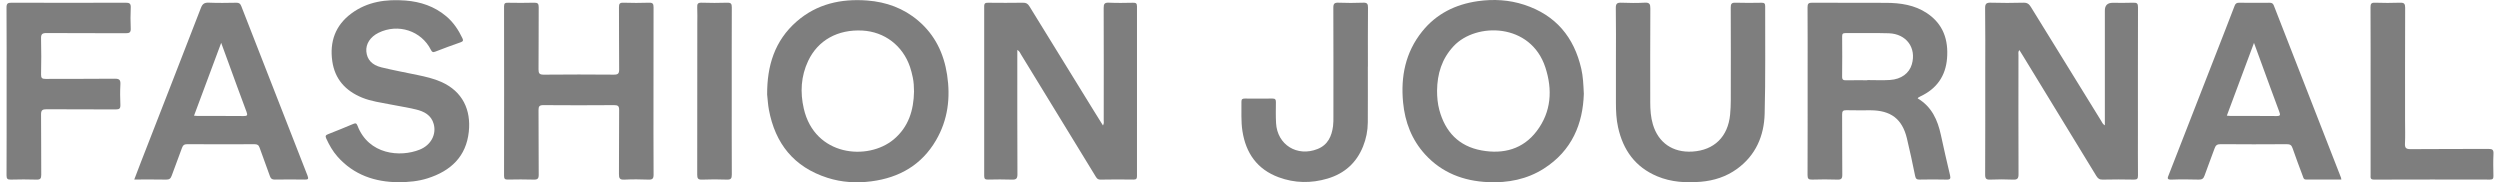
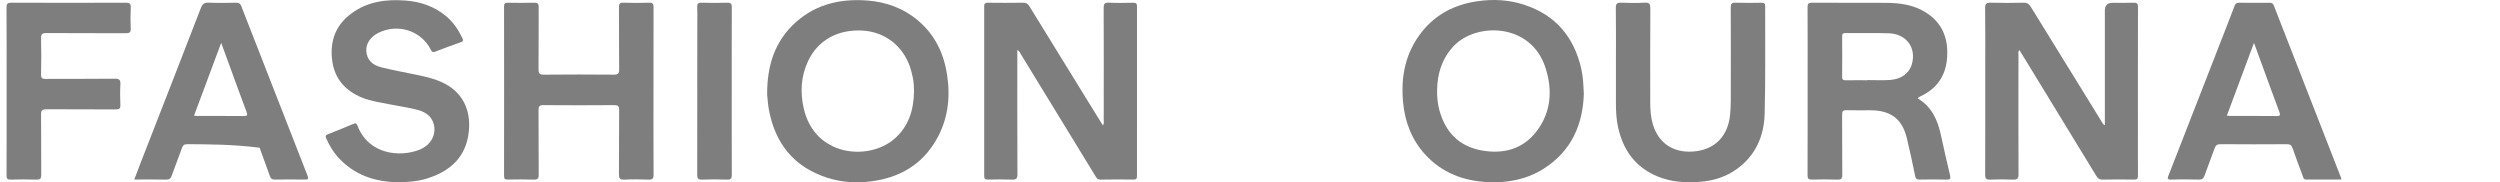
<svg xmlns="http://www.w3.org/2000/svg" fill="none" viewBox="0 0 192 14" height="14" width="192">
  <path fill="#7E7E7E" d="M84.709 9.636C84.804 9.466 84.766 9.332 84.766 9.205C84.769 6.341 84.773 3.478 84.762 0.614C84.76 0.304 84.826 0.19 85.165 0.206C85.782 0.236 86.401 0.222 87.019 0.211C87.232 0.207 87.321 0.251 87.321 0.488C87.314 4.832 87.314 9.176 87.32 13.521C87.32 13.725 87.261 13.793 87.049 13.791C86.209 13.781 85.368 13.774 84.527 13.794C84.263 13.8 84.196 13.633 84.097 13.471C82.203 10.374 80.309 7.277 78.413 4.181C78.346 4.071 78.309 3.937 78.13 3.835V4.245C78.13 7.291 78.124 10.337 78.139 13.383C78.14 13.727 78.034 13.807 77.706 13.794C77.101 13.77 76.495 13.78 75.889 13.791C75.678 13.794 75.585 13.756 75.586 13.516C75.593 9.172 75.593 4.828 75.586 0.483C75.585 0.241 75.684 0.209 75.891 0.211C76.781 0.219 77.671 0.224 78.561 0.209C78.803 0.204 78.935 0.281 79.059 0.484C80.696 3.152 82.343 5.816 83.988 8.48C84.221 8.857 84.457 9.233 84.709 9.636Z" />
  <path fill="#7E7E7E" d="M161.653 9.628C161.653 6.659 161.653 3.734 161.653 0.809C161.653 0.413 161.854 0.215 162.255 0.215C162.787 0.215 163.319 0.231 163.85 0.208C164.13 0.197 164.199 0.282 164.198 0.553C164.188 3.757 164.192 6.962 164.192 10.167C164.192 11.271 164.186 12.376 164.197 13.48C164.199 13.709 164.144 13.797 163.892 13.793C163.089 13.777 162.285 13.775 161.481 13.794C161.229 13.8 161.112 13.698 160.993 13.504C159.104 10.402 157.208 7.304 155.314 4.206C155.245 4.093 155.174 3.981 155.087 3.843C154.977 3.981 155.018 4.114 155.018 4.234C155.015 7.281 155.01 10.328 155.023 13.374C155.024 13.704 154.94 13.812 154.595 13.795C154.016 13.767 153.433 13.771 152.852 13.794C152.549 13.807 152.458 13.726 152.459 13.418C152.472 10.808 152.467 8.198 152.467 5.588C152.467 3.937 152.48 2.286 152.457 0.635C152.452 0.269 152.568 0.197 152.912 0.207C153.74 0.232 154.569 0.23 155.397 0.207C155.689 0.199 155.831 0.306 155.974 0.539C157.766 3.457 159.568 6.37 161.37 9.282C161.438 9.392 161.479 9.526 161.653 9.628L161.653 9.628Z" />
  <path fill="#7E7E7E" d="M147.278 7.557C148.359 8.195 148.812 9.218 149.061 10.369C149.284 11.4 149.517 12.429 149.762 13.455C149.822 13.708 149.789 13.8 149.5 13.793C148.809 13.775 148.116 13.779 147.424 13.792C147.21 13.796 147.127 13.729 147.084 13.521C146.883 12.548 146.682 11.573 146.446 10.608C146.085 9.132 145.211 8.475 143.658 8.47C143.04 8.468 142.422 8.482 141.804 8.464C141.541 8.457 141.473 8.54 141.475 8.792C141.486 10.333 141.472 11.874 141.488 13.415C141.492 13.72 141.407 13.806 141.099 13.794C140.457 13.77 139.813 13.773 139.171 13.793C138.889 13.802 138.819 13.715 138.82 13.445C138.83 10.921 138.826 8.397 138.826 5.873C138.826 4.101 138.832 2.329 138.82 0.557C138.818 0.288 138.889 0.207 139.17 0.208C141.062 0.221 142.953 0.209 144.845 0.218C145.958 0.223 147.039 0.378 147.99 1.011C149.251 1.851 149.649 3.075 149.532 4.494C149.422 5.833 148.742 6.815 147.493 7.398C147.437 7.424 147.384 7.454 147.332 7.487C147.313 7.499 147.303 7.524 147.278 7.557ZM143.411 6.163C143.411 6.158 143.411 6.153 143.411 6.149C143.991 6.149 144.574 6.179 145.152 6.142C146.022 6.085 146.63 5.626 146.829 4.94C147.196 3.679 146.413 2.598 145.059 2.555C143.948 2.52 142.835 2.551 141.724 2.542C141.523 2.541 141.476 2.613 141.477 2.797C141.484 3.828 141.488 4.858 141.475 5.889C141.472 6.129 141.57 6.17 141.78 6.166C142.324 6.156 142.868 6.163 143.411 6.163Z" />
  <path fill="#7E7E7E" d="M58.917 7.264C58.904 5.067 59.485 3.128 61.189 1.645C62.733 0.301 64.588 -0.112 66.599 0.039C68.065 0.15 69.392 0.631 70.515 1.585C71.809 2.683 72.487 4.105 72.737 5.742C73.006 7.507 72.802 9.204 71.886 10.773C70.787 12.656 69.083 13.646 66.92 13.926C65.778 14.074 64.65 14.008 63.552 13.657C60.956 12.826 59.533 11.011 59.051 8.427C58.978 8.034 58.958 7.633 58.917 7.264ZM70.197 7.034C70.195 6.668 70.177 6.304 70.101 5.947C70.043 5.674 69.979 5.402 69.888 5.138C69.329 3.5 67.931 2.438 66.231 2.347C64.339 2.247 62.816 3.09 62.066 4.679C61.511 5.856 61.443 7.091 61.731 8.343C62.573 12.006 66.652 12.365 68.636 10.707C69.782 9.748 70.171 8.46 70.197 7.034Z" />
  <path fill="#7E7E7E" d="M121.638 7.207C121.568 9.499 120.735 11.565 118.57 12.947C117.273 13.774 115.815 14.056 114.29 13.988C112.401 13.904 110.742 13.273 109.455 11.866C108.419 10.734 107.902 9.374 107.758 7.875C107.567 5.888 107.931 4.03 109.216 2.424C110.31 1.058 111.781 0.331 113.511 0.087C114.712 -0.082 115.902 -0.013 117.061 0.366C119.5 1.165 120.891 2.868 121.444 5.287C121.577 5.868 121.604 6.464 121.638 7.207ZM110.366 6.965C110.367 7.465 110.409 7.96 110.54 8.445C110.99 10.119 112.029 11.234 113.79 11.553C115.465 11.856 116.966 11.456 118.018 10.07C119.146 8.585 119.242 6.891 118.685 5.18C117.564 1.745 113.366 1.705 111.645 3.537C110.726 4.515 110.381 5.675 110.366 6.965Z" />
  <path fill="#7E7E7E" d="M50.188 7.003C50.188 9.139 50.181 11.274 50.195 13.41C50.197 13.713 50.111 13.805 49.803 13.794C49.186 13.771 48.566 13.763 47.95 13.796C47.588 13.815 47.534 13.68 47.536 13.367C47.55 11.729 47.534 10.091 47.55 8.453C47.553 8.145 47.461 8.072 47.158 8.074C45.353 8.088 43.549 8.089 41.744 8.074C41.428 8.071 41.356 8.165 41.359 8.461C41.373 10.111 41.358 11.761 41.373 13.412C41.376 13.719 41.285 13.804 40.979 13.793C40.324 13.771 39.669 13.78 39.014 13.79C38.802 13.794 38.711 13.755 38.711 13.515C38.718 9.171 38.719 4.827 38.711 0.483C38.711 0.241 38.809 0.208 39.017 0.211C39.684 0.221 40.352 0.228 41.019 0.208C41.299 0.2 41.374 0.284 41.372 0.555C41.36 2.145 41.375 3.735 41.359 5.324C41.356 5.638 41.431 5.737 41.766 5.734C43.558 5.717 45.35 5.717 47.142 5.733C47.473 5.736 47.554 5.643 47.551 5.326C47.534 3.736 47.549 2.147 47.537 0.557C47.535 0.293 47.593 0.198 47.88 0.208C48.535 0.23 49.191 0.23 49.845 0.208C50.134 0.198 50.194 0.297 50.193 0.56C50.184 2.708 50.188 4.855 50.188 7.003Z" />
  <path fill="#7E7E7E" d="M30.588 13.994C28.814 13.979 27.174 13.446 25.917 12.024C25.549 11.608 25.281 11.133 25.053 10.631C24.972 10.451 25.009 10.378 25.187 10.309C25.84 10.052 26.491 9.789 27.137 9.515C27.318 9.438 27.385 9.47 27.456 9.655C28.312 11.882 30.733 12.096 32.237 11.49C33.097 11.144 33.526 10.329 33.31 9.526C33.123 8.835 32.566 8.553 31.932 8.403C31.285 8.249 30.624 8.149 29.971 8.019C29.246 7.875 28.51 7.783 27.817 7.501C26.526 6.976 25.714 6.067 25.519 4.698C25.309 3.218 25.742 1.952 26.988 1.032C28.221 0.121 29.651 -0.073 31.141 0.041C32.3 0.131 33.363 0.489 34.262 1.242C34.818 1.708 35.207 2.292 35.514 2.937C35.598 3.112 35.56 3.184 35.373 3.249C34.721 3.476 34.074 3.714 33.432 3.965C33.251 4.036 33.179 4.001 33.096 3.834C32.363 2.361 30.572 1.779 29.071 2.518C28.437 2.829 28.083 3.376 28.135 3.959C28.19 4.567 28.555 4.991 29.288 5.171C30.21 5.397 31.146 5.568 32.076 5.763C32.691 5.893 33.302 6.031 33.882 6.288C35.543 7.024 36.182 8.454 36.004 10.119C35.8 12.021 34.625 13.131 32.832 13.697C32.13 13.918 31.409 13.991 30.588 13.994L30.588 13.994Z" />
-   <path fill="#7E7E7E" d="M10.311 13.787C10.5 13.293 10.67 12.842 10.845 12.392C12.375 8.466 13.909 4.542 15.428 0.612C15.547 0.302 15.694 0.19 16.036 0.205C16.739 0.236 17.445 0.222 18.15 0.21C18.357 0.206 18.453 0.275 18.527 0.463C20.219 4.808 21.915 9.151 23.618 13.491C23.716 13.741 23.667 13.796 23.405 13.791C22.639 13.778 21.872 13.78 21.105 13.791C20.9 13.794 20.801 13.73 20.732 13.535C20.477 12.801 20.193 12.078 19.938 11.344C19.865 11.134 19.758 11.074 19.539 11.075C17.82 11.083 16.102 11.085 14.384 11.073C14.136 11.071 14.045 11.165 13.97 11.375C13.718 12.084 13.44 12.784 13.186 13.493C13.111 13.701 13.013 13.798 12.766 13.793C11.965 13.776 11.163 13.787 10.311 13.787ZM14.902 8.885C15.022 8.894 15.105 8.906 15.189 8.906C16.361 8.907 17.534 8.9 18.706 8.912C18.992 8.915 19.032 8.852 18.932 8.588C18.449 7.307 17.985 6.018 17.515 4.733C17.352 4.287 17.188 3.841 16.987 3.291C16.268 5.22 15.588 7.041 14.901 8.885H14.902Z" />
+   <path fill="#7E7E7E" d="M10.311 13.787C10.5 13.293 10.67 12.842 10.845 12.392C12.375 8.466 13.909 4.542 15.428 0.612C15.547 0.302 15.694 0.19 16.036 0.205C16.739 0.236 17.445 0.222 18.15 0.21C18.357 0.206 18.453 0.275 18.527 0.463C20.219 4.808 21.915 9.151 23.618 13.491C23.716 13.741 23.667 13.796 23.405 13.791C22.639 13.778 21.872 13.78 21.105 13.791C20.9 13.794 20.801 13.73 20.732 13.535C20.477 12.801 20.193 12.078 19.938 11.344C17.82 11.083 16.102 11.085 14.384 11.073C14.136 11.071 14.045 11.165 13.97 11.375C13.718 12.084 13.44 12.784 13.186 13.493C13.111 13.701 13.013 13.798 12.766 13.793C11.965 13.776 11.163 13.787 10.311 13.787ZM14.902 8.885C15.022 8.894 15.105 8.906 15.189 8.906C16.361 8.907 17.534 8.9 18.706 8.912C18.992 8.915 19.032 8.852 18.932 8.588C18.449 7.307 17.985 6.018 17.515 4.733C17.352 4.287 17.188 3.841 16.987 3.291C16.268 5.22 15.588 7.041 14.901 8.885H14.902Z" />
  <path fill="#7E7E7E" d="M179.815 13.786C178.904 13.786 178.006 13.784 177.108 13.788C176.918 13.789 176.901 13.653 176.856 13.53C176.591 12.812 176.313 12.1 176.068 11.376C175.986 11.133 175.867 11.073 175.62 11.074C173.927 11.085 172.234 11.088 170.541 11.072C170.264 11.069 170.159 11.17 170.076 11.406C169.831 12.103 169.55 12.79 169.308 13.489C169.225 13.727 169.106 13.799 168.855 13.793C168.163 13.775 167.47 13.767 166.779 13.794C166.372 13.811 166.479 13.634 166.566 13.413C168.014 9.705 169.461 5.996 170.907 2.287C171.145 1.676 171.386 1.066 171.615 0.453C171.679 0.283 171.763 0.207 171.96 0.21C172.738 0.221 173.517 0.218 174.296 0.212C174.461 0.211 174.562 0.248 174.628 0.418C176.346 4.828 178.069 9.237 179.79 13.646C179.803 13.678 179.803 13.714 179.815 13.786ZM171.021 8.883C171.145 8.893 171.228 8.906 171.312 8.906C172.485 8.907 173.658 8.898 174.831 8.912C175.134 8.916 175.143 8.832 175.05 8.585C174.564 7.29 174.095 5.99 173.619 4.693C173.46 4.258 173.301 3.823 173.107 3.293C172.39 5.212 171.71 7.036 171.021 8.883Z" />
  <path fill="#7E7E7E" d="M124.103 4.624C124.103 3.288 124.117 1.953 124.094 0.618C124.088 0.271 124.203 0.195 124.53 0.208C125.122 0.232 125.718 0.24 126.309 0.205C126.685 0.183 126.748 0.317 126.746 0.653C126.732 3.057 126.737 5.46 126.739 7.863C126.74 8.434 126.777 9.002 126.942 9.556C127.363 10.968 128.475 11.733 129.976 11.641C131.648 11.539 132.71 10.502 132.872 8.801C132.906 8.439 132.924 8.075 132.924 7.711C132.929 5.332 132.931 2.953 132.921 0.574C132.919 0.293 132.99 0.198 133.288 0.208C133.955 0.23 134.623 0.221 135.291 0.211C135.499 0.208 135.567 0.272 135.566 0.479C135.554 3.234 135.601 5.99 135.525 8.743C135.479 10.43 134.847 11.923 133.406 12.969C132.583 13.566 131.639 13.874 130.62 13.959C129.475 14.053 128.348 13.99 127.274 13.54C125.575 12.826 124.652 11.512 124.269 9.782C124.131 9.161 124.103 8.532 124.103 7.901C124.103 6.808 124.103 5.716 124.103 4.624Z" />
  <path fill="#7E7E7E" d="M0.508 6.988C0.508 4.853 0.515 2.717 0.5 0.581C0.498 0.269 0.593 0.207 0.893 0.208C3.81 0.219 6.728 0.219 9.645 0.208C9.945 0.207 10.057 0.272 10.041 0.585C10.015 1.117 10.019 1.653 10.04 2.186C10.052 2.474 9.958 2.554 9.665 2.552C7.638 2.54 5.611 2.553 3.584 2.538C3.252 2.536 3.143 2.612 3.153 2.953C3.178 3.875 3.172 4.798 3.154 5.72C3.149 5.996 3.232 6.062 3.507 6.06C5.274 6.048 7.042 6.066 8.809 6.044C9.183 6.039 9.266 6.152 9.246 6.491C9.217 7.012 9.224 7.535 9.245 8.056C9.256 8.33 9.17 8.405 8.891 8.403C7.124 8.391 5.356 8.405 3.588 8.39C3.258 8.387 3.148 8.46 3.153 8.805C3.172 10.346 3.154 11.887 3.168 13.428C3.17 13.714 3.09 13.803 2.796 13.794C2.142 13.773 1.486 13.775 0.831 13.793C0.57 13.8 0.501 13.723 0.502 13.469C0.512 11.309 0.508 9.149 0.508 6.989V6.988Z" />
-   <path fill="#7E7E7E" d="M105.05 5.108C105.05 6.54 105.056 7.971 105.047 9.403C105.043 10.037 104.921 10.656 104.682 11.248C104.177 12.501 103.265 13.327 101.951 13.716C100.692 14.09 99.433 14.068 98.206 13.616C96.541 13.002 95.678 11.748 95.418 10.062C95.302 9.316 95.355 8.561 95.342 7.809C95.338 7.606 95.431 7.568 95.61 7.569C96.314 7.575 97.019 7.579 97.723 7.568C97.945 7.564 97.991 7.656 97.989 7.849C97.983 8.383 97.973 8.917 98.001 9.45C98.09 11.115 99.618 12.071 101.192 11.442C101.981 11.127 102.276 10.46 102.378 9.688C102.41 9.436 102.406 9.179 102.406 8.925C102.407 6.146 102.412 3.368 102.4 0.59C102.398 0.284 102.485 0.196 102.793 0.207C103.422 0.23 104.054 0.233 104.683 0.207C105.005 0.193 105.065 0.303 105.062 0.595C105.047 2.099 105.055 3.603 105.055 5.108C105.054 5.108 105.052 5.108 105.05 5.108Z" />
-   <path fill="#7E7E7E" d="M182.062 6.964C182.062 4.828 182.067 2.693 182.056 0.557C182.055 0.293 182.113 0.198 182.4 0.208C183.042 0.23 183.686 0.23 184.328 0.208C184.64 0.197 184.717 0.295 184.716 0.595C184.705 3.507 184.709 6.42 184.709 9.332C184.709 9.89 184.73 10.45 184.702 11.007C184.685 11.345 184.765 11.457 185.138 11.454C187.128 11.433 189.118 11.451 191.109 11.437C191.411 11.435 191.514 11.499 191.499 11.811C191.471 12.38 191.483 12.951 191.495 13.521C191.499 13.726 191.438 13.791 191.225 13.791C188.258 13.785 185.292 13.782 182.325 13.793C182.015 13.794 182.062 13.623 182.062 13.444C182.062 11.284 182.062 9.124 182.062 6.964Z" />
  <path fill="#7E7E7E" d="M56.197 7C56.197 9.135 56.191 11.271 56.203 13.406C56.205 13.702 56.134 13.807 55.817 13.794C55.187 13.77 54.556 13.769 53.926 13.795C53.607 13.808 53.545 13.701 53.546 13.408C53.556 9.55 53.553 5.692 53.553 1.833C53.553 1.409 53.567 0.983 53.547 0.56C53.534 0.3 53.595 0.197 53.887 0.207C54.542 0.23 55.198 0.229 55.852 0.208C56.137 0.199 56.203 0.292 56.202 0.558C56.192 2.705 56.197 4.853 56.197 7Z" />
</svg>